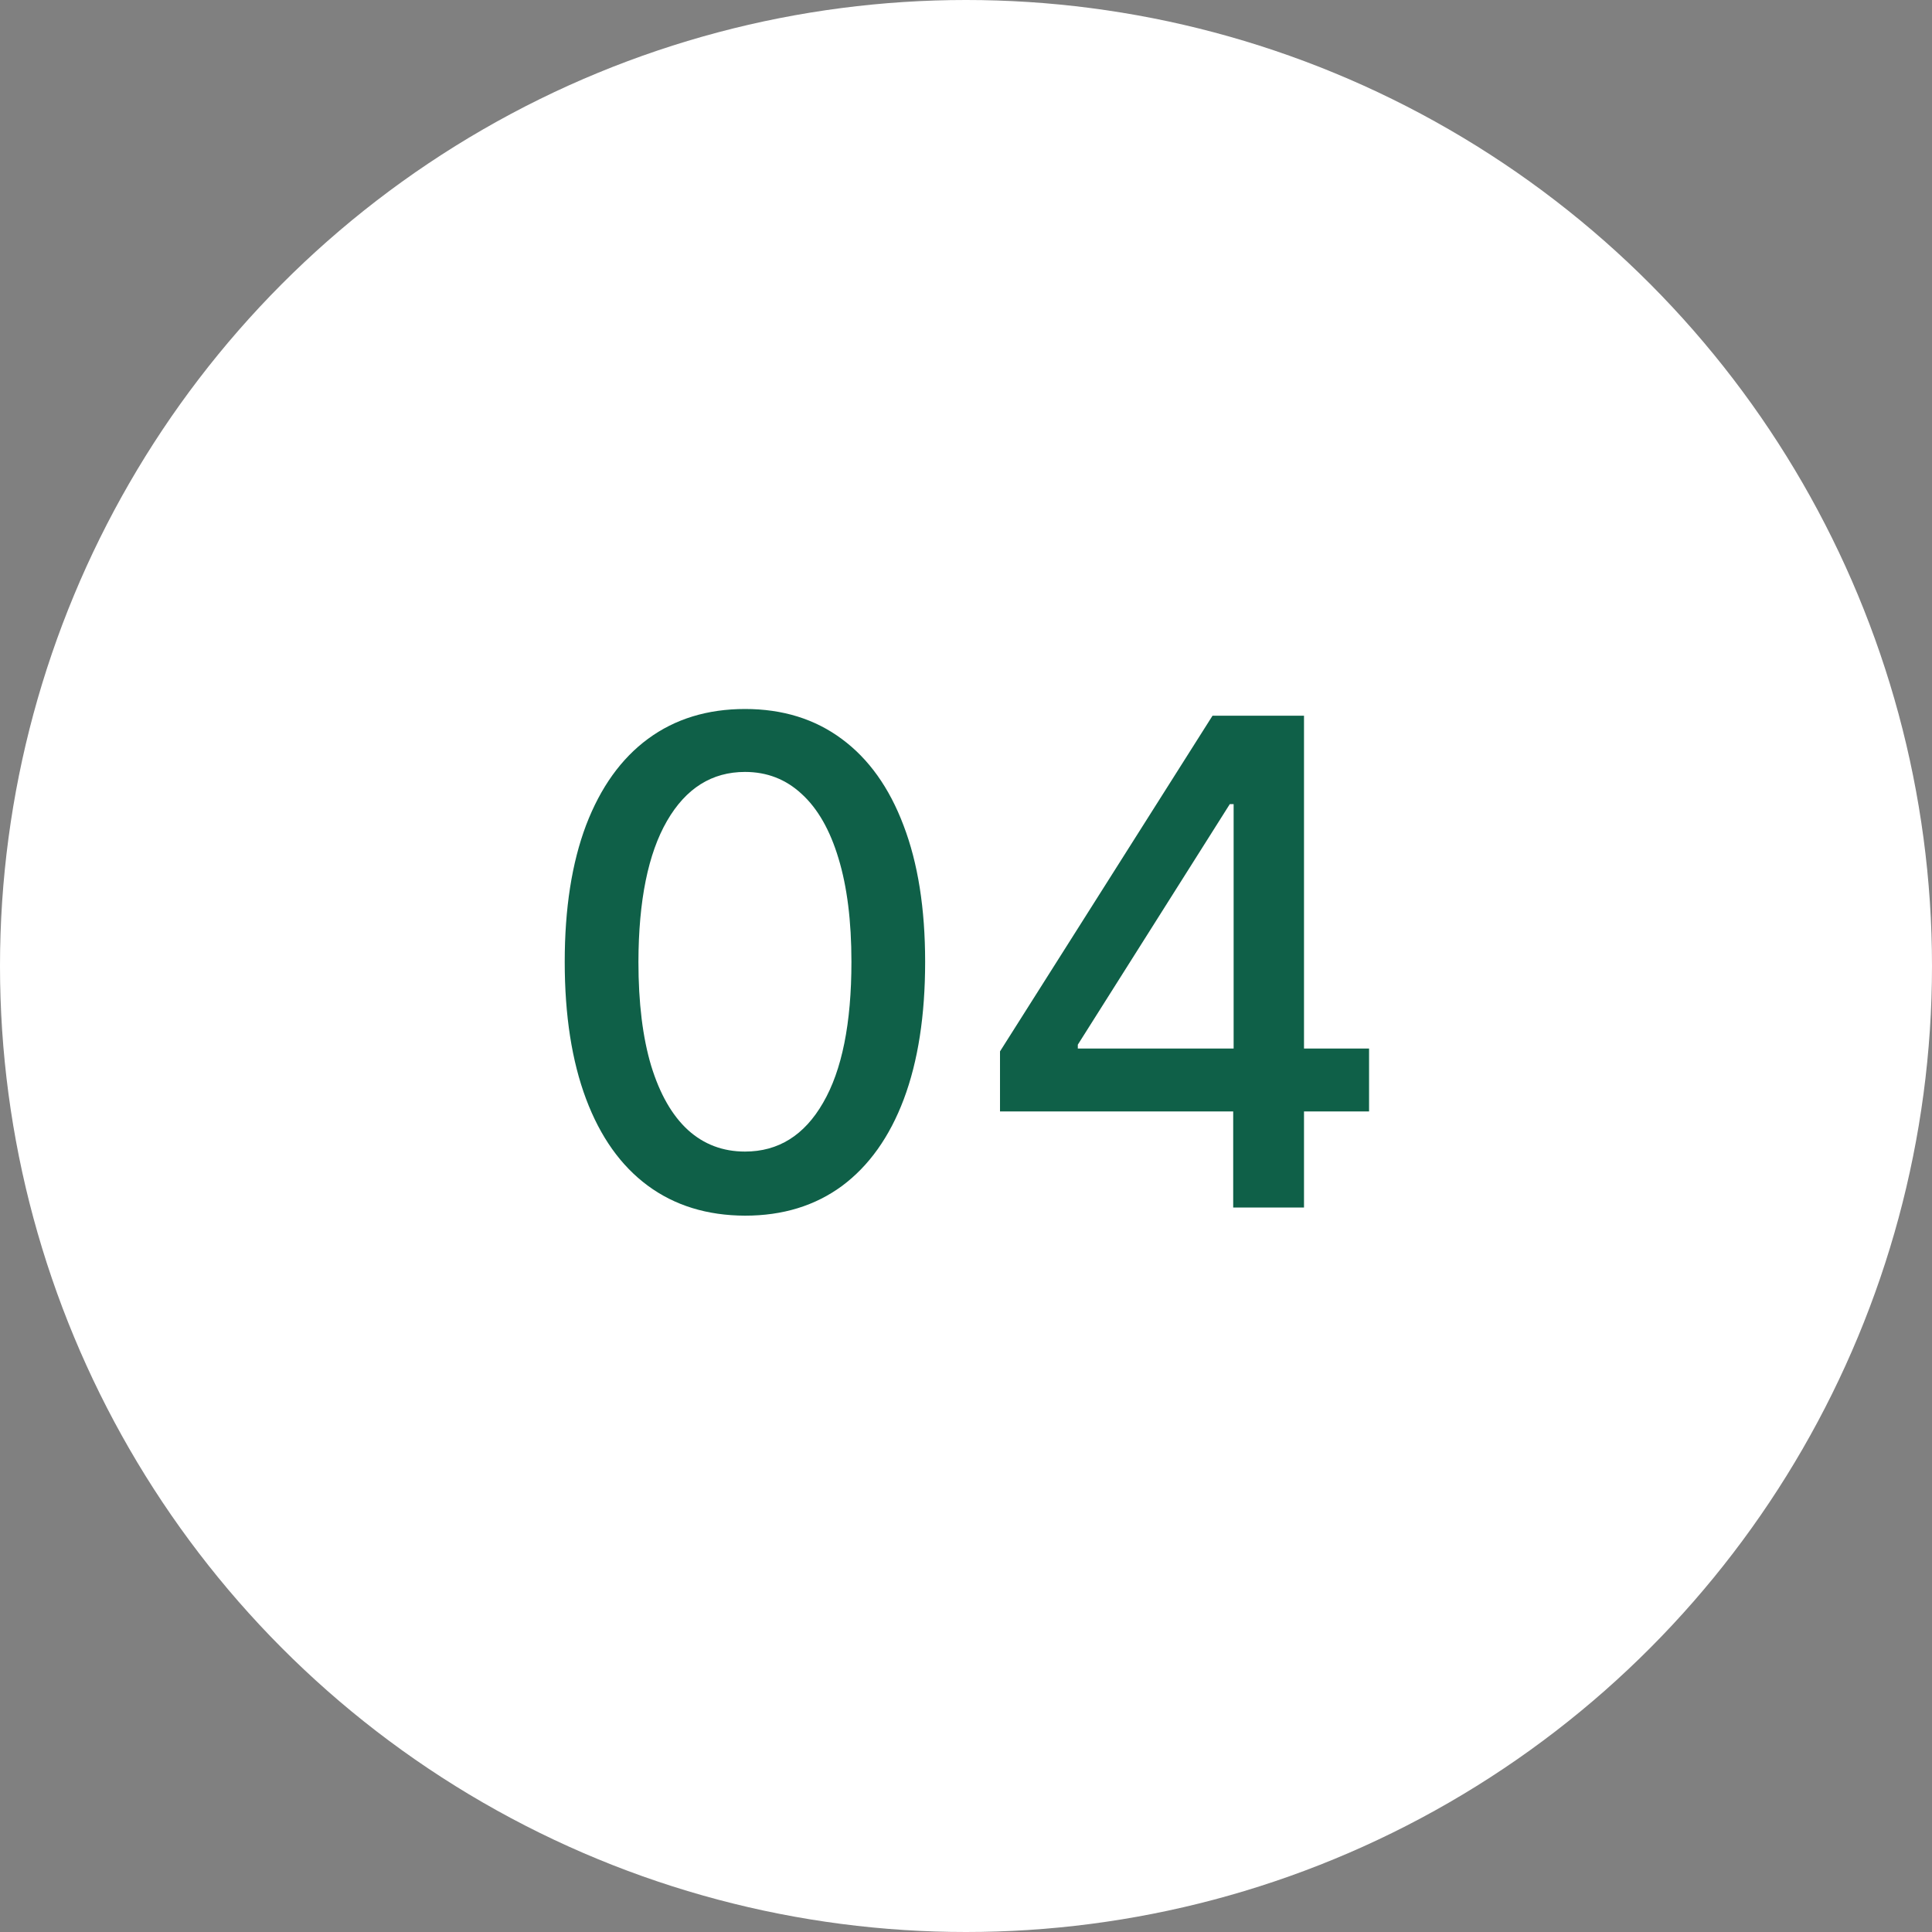
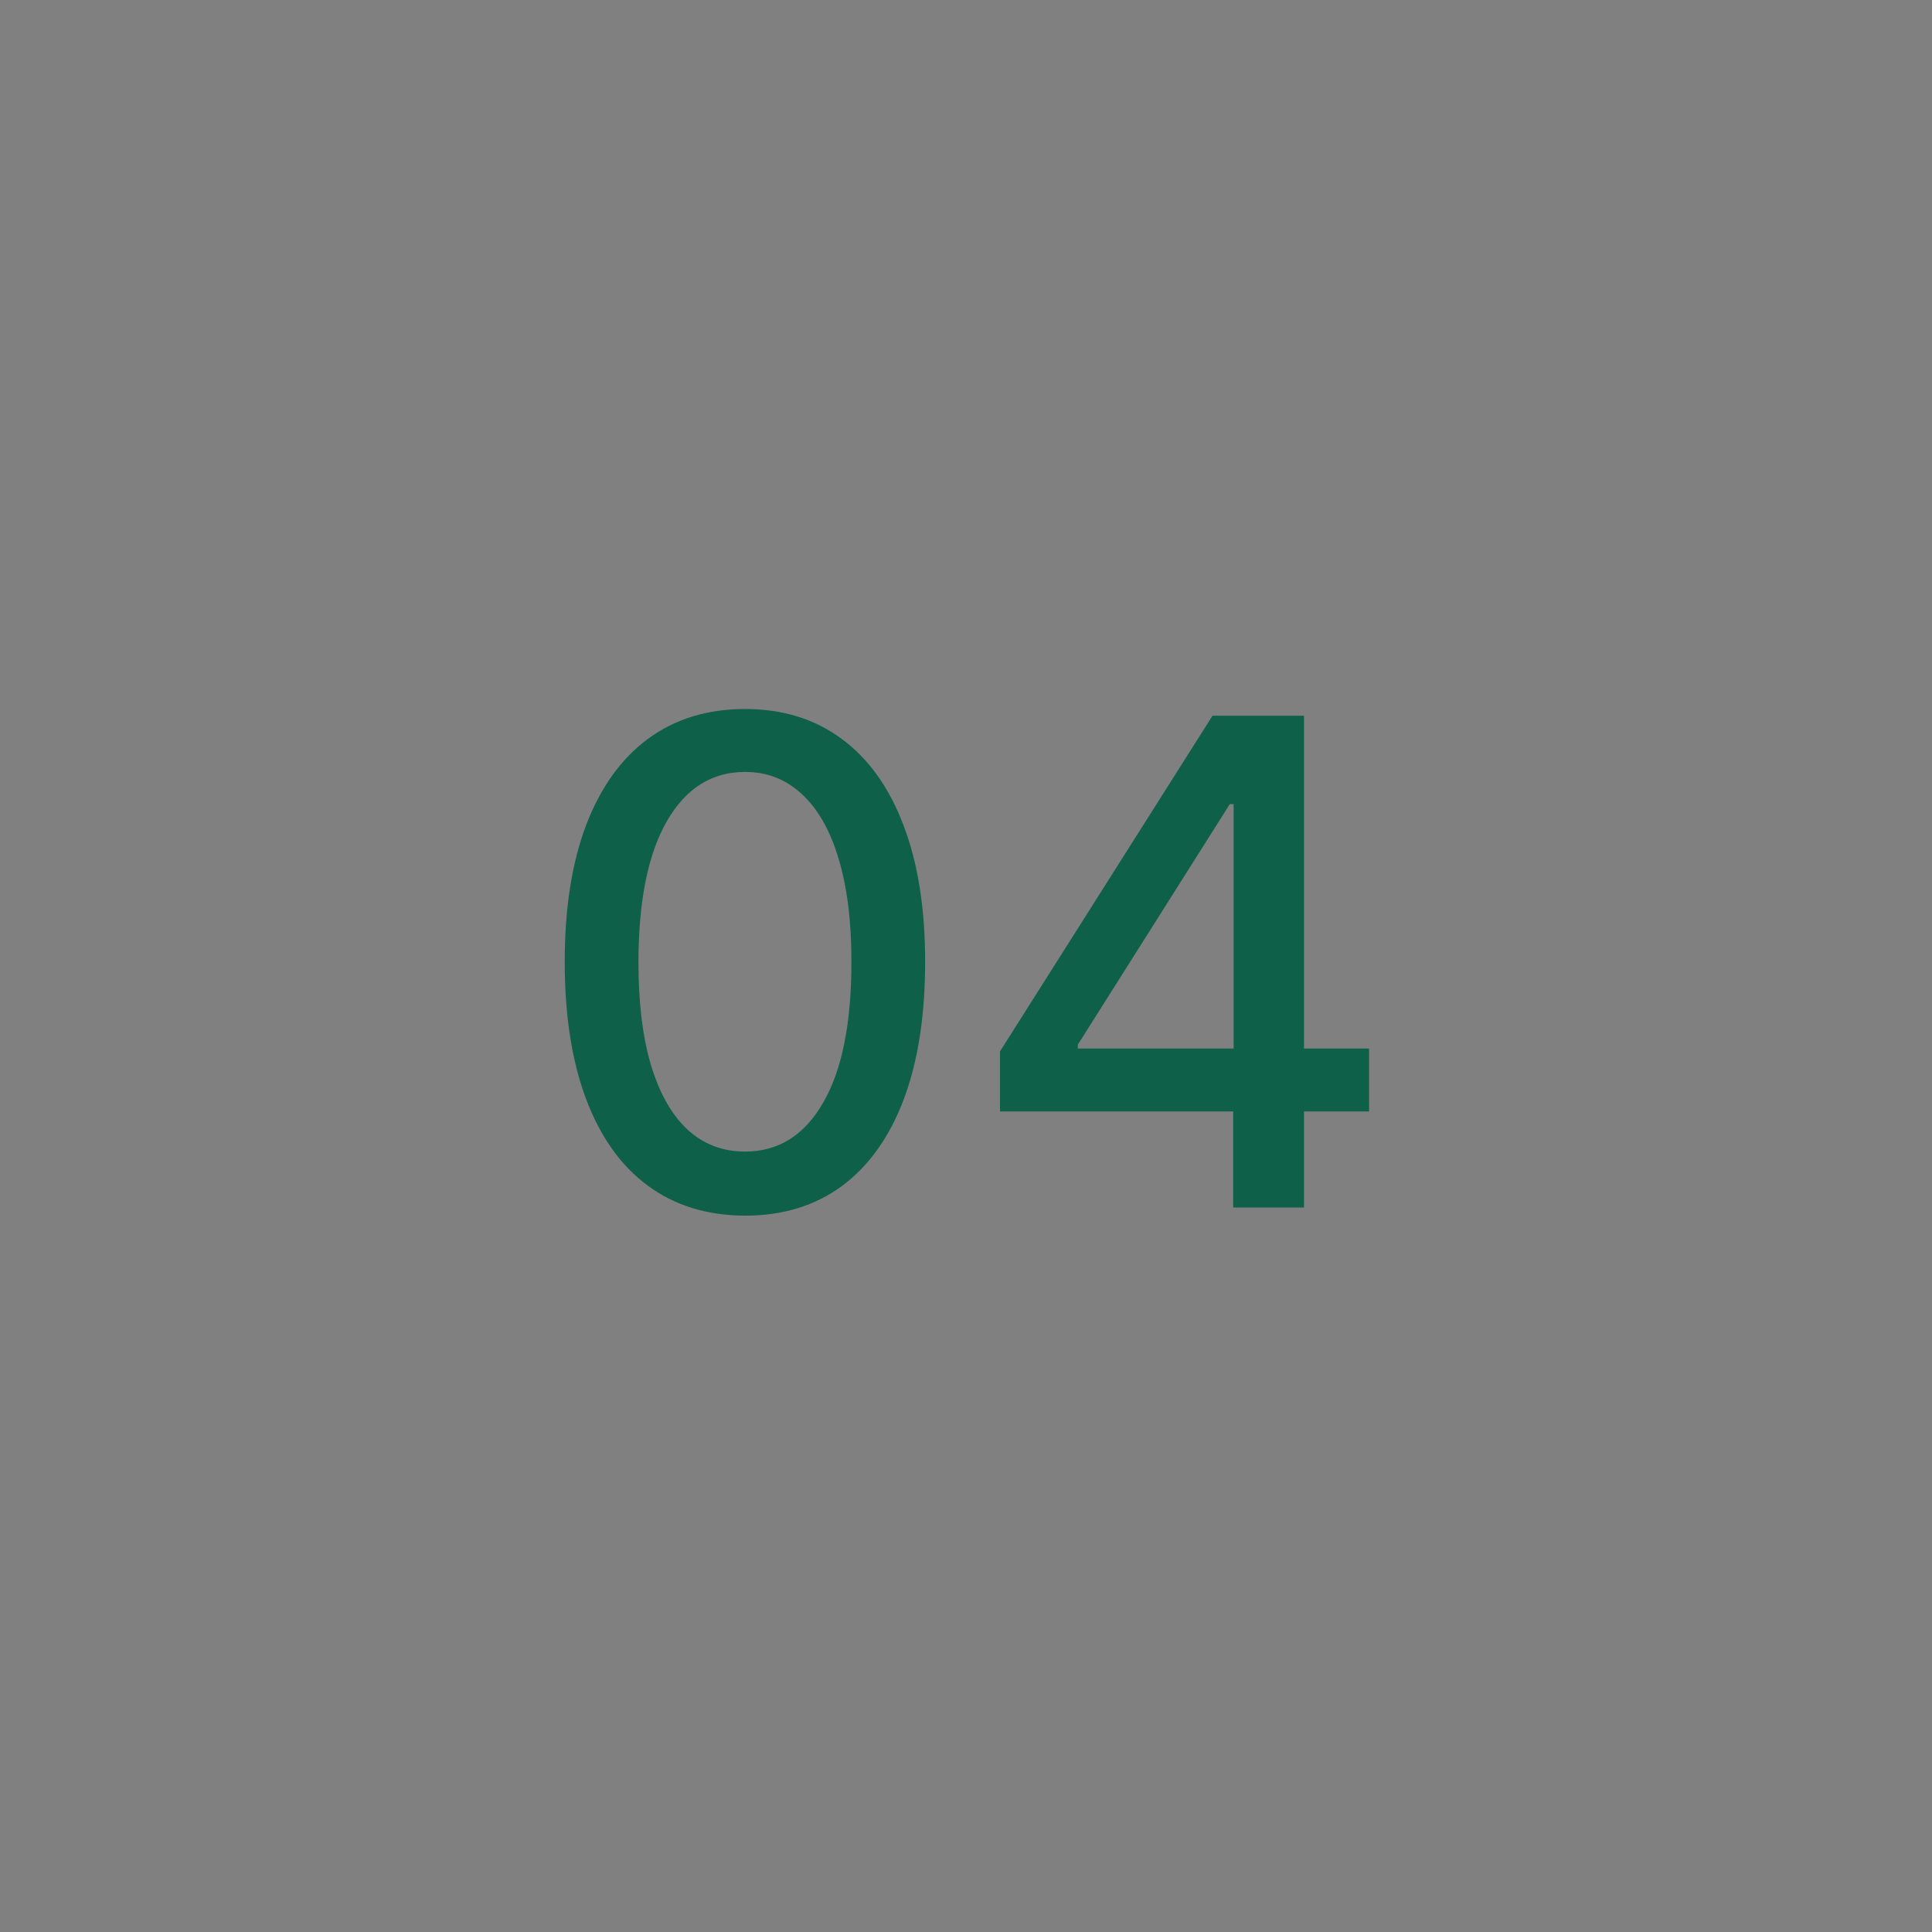
<svg xmlns="http://www.w3.org/2000/svg" width="40" height="40" viewBox="0 0 40 40" fill="none">
  <rect x="0" y="0" width="40" height="40" fill="#808080" stroke="none" />
-   <circle cx="20" cy="20" r="20" fill="white" />
  <path d="M15.425 25.169C14.64 25.166 13.969 24.959 13.412 24.548C12.855 24.137 12.429 23.538 12.134 22.753C11.839 21.967 11.692 21.021 11.692 19.914C11.692 18.81 11.839 17.867 12.134 17.085C12.433 16.303 12.86 15.706 13.417 15.296C13.977 14.884 14.647 14.679 15.425 14.679C16.204 14.679 16.872 14.886 17.429 15.3C17.986 15.711 18.412 16.308 18.707 17.09C19.005 17.869 19.154 18.81 19.154 19.914C19.154 21.024 19.007 21.972 18.712 22.758C18.417 23.54 17.991 24.138 17.434 24.553C16.877 24.963 16.208 25.169 15.425 25.169ZM15.425 23.842C16.115 23.842 16.654 23.505 17.041 22.832C17.432 22.16 17.628 21.187 17.628 19.914C17.628 19.069 17.538 18.355 17.36 17.771C17.184 17.185 16.93 16.741 16.599 16.439C16.271 16.134 15.88 15.982 15.425 15.982C14.739 15.982 14.201 16.32 13.81 16.996C13.419 17.672 13.221 18.645 13.218 19.914C13.218 20.762 13.306 21.48 13.482 22.067C13.661 22.65 13.914 23.093 14.242 23.394C14.57 23.692 14.965 23.842 15.425 23.842ZM20.704 23.011V21.768L25.104 14.818H26.083V16.648H25.462L22.315 21.629V21.709H28.345V23.011H20.704ZM25.532 25V22.634L25.541 22.067V14.818H26.998V25H25.532Z" fill="#0F6048" />
</svg>